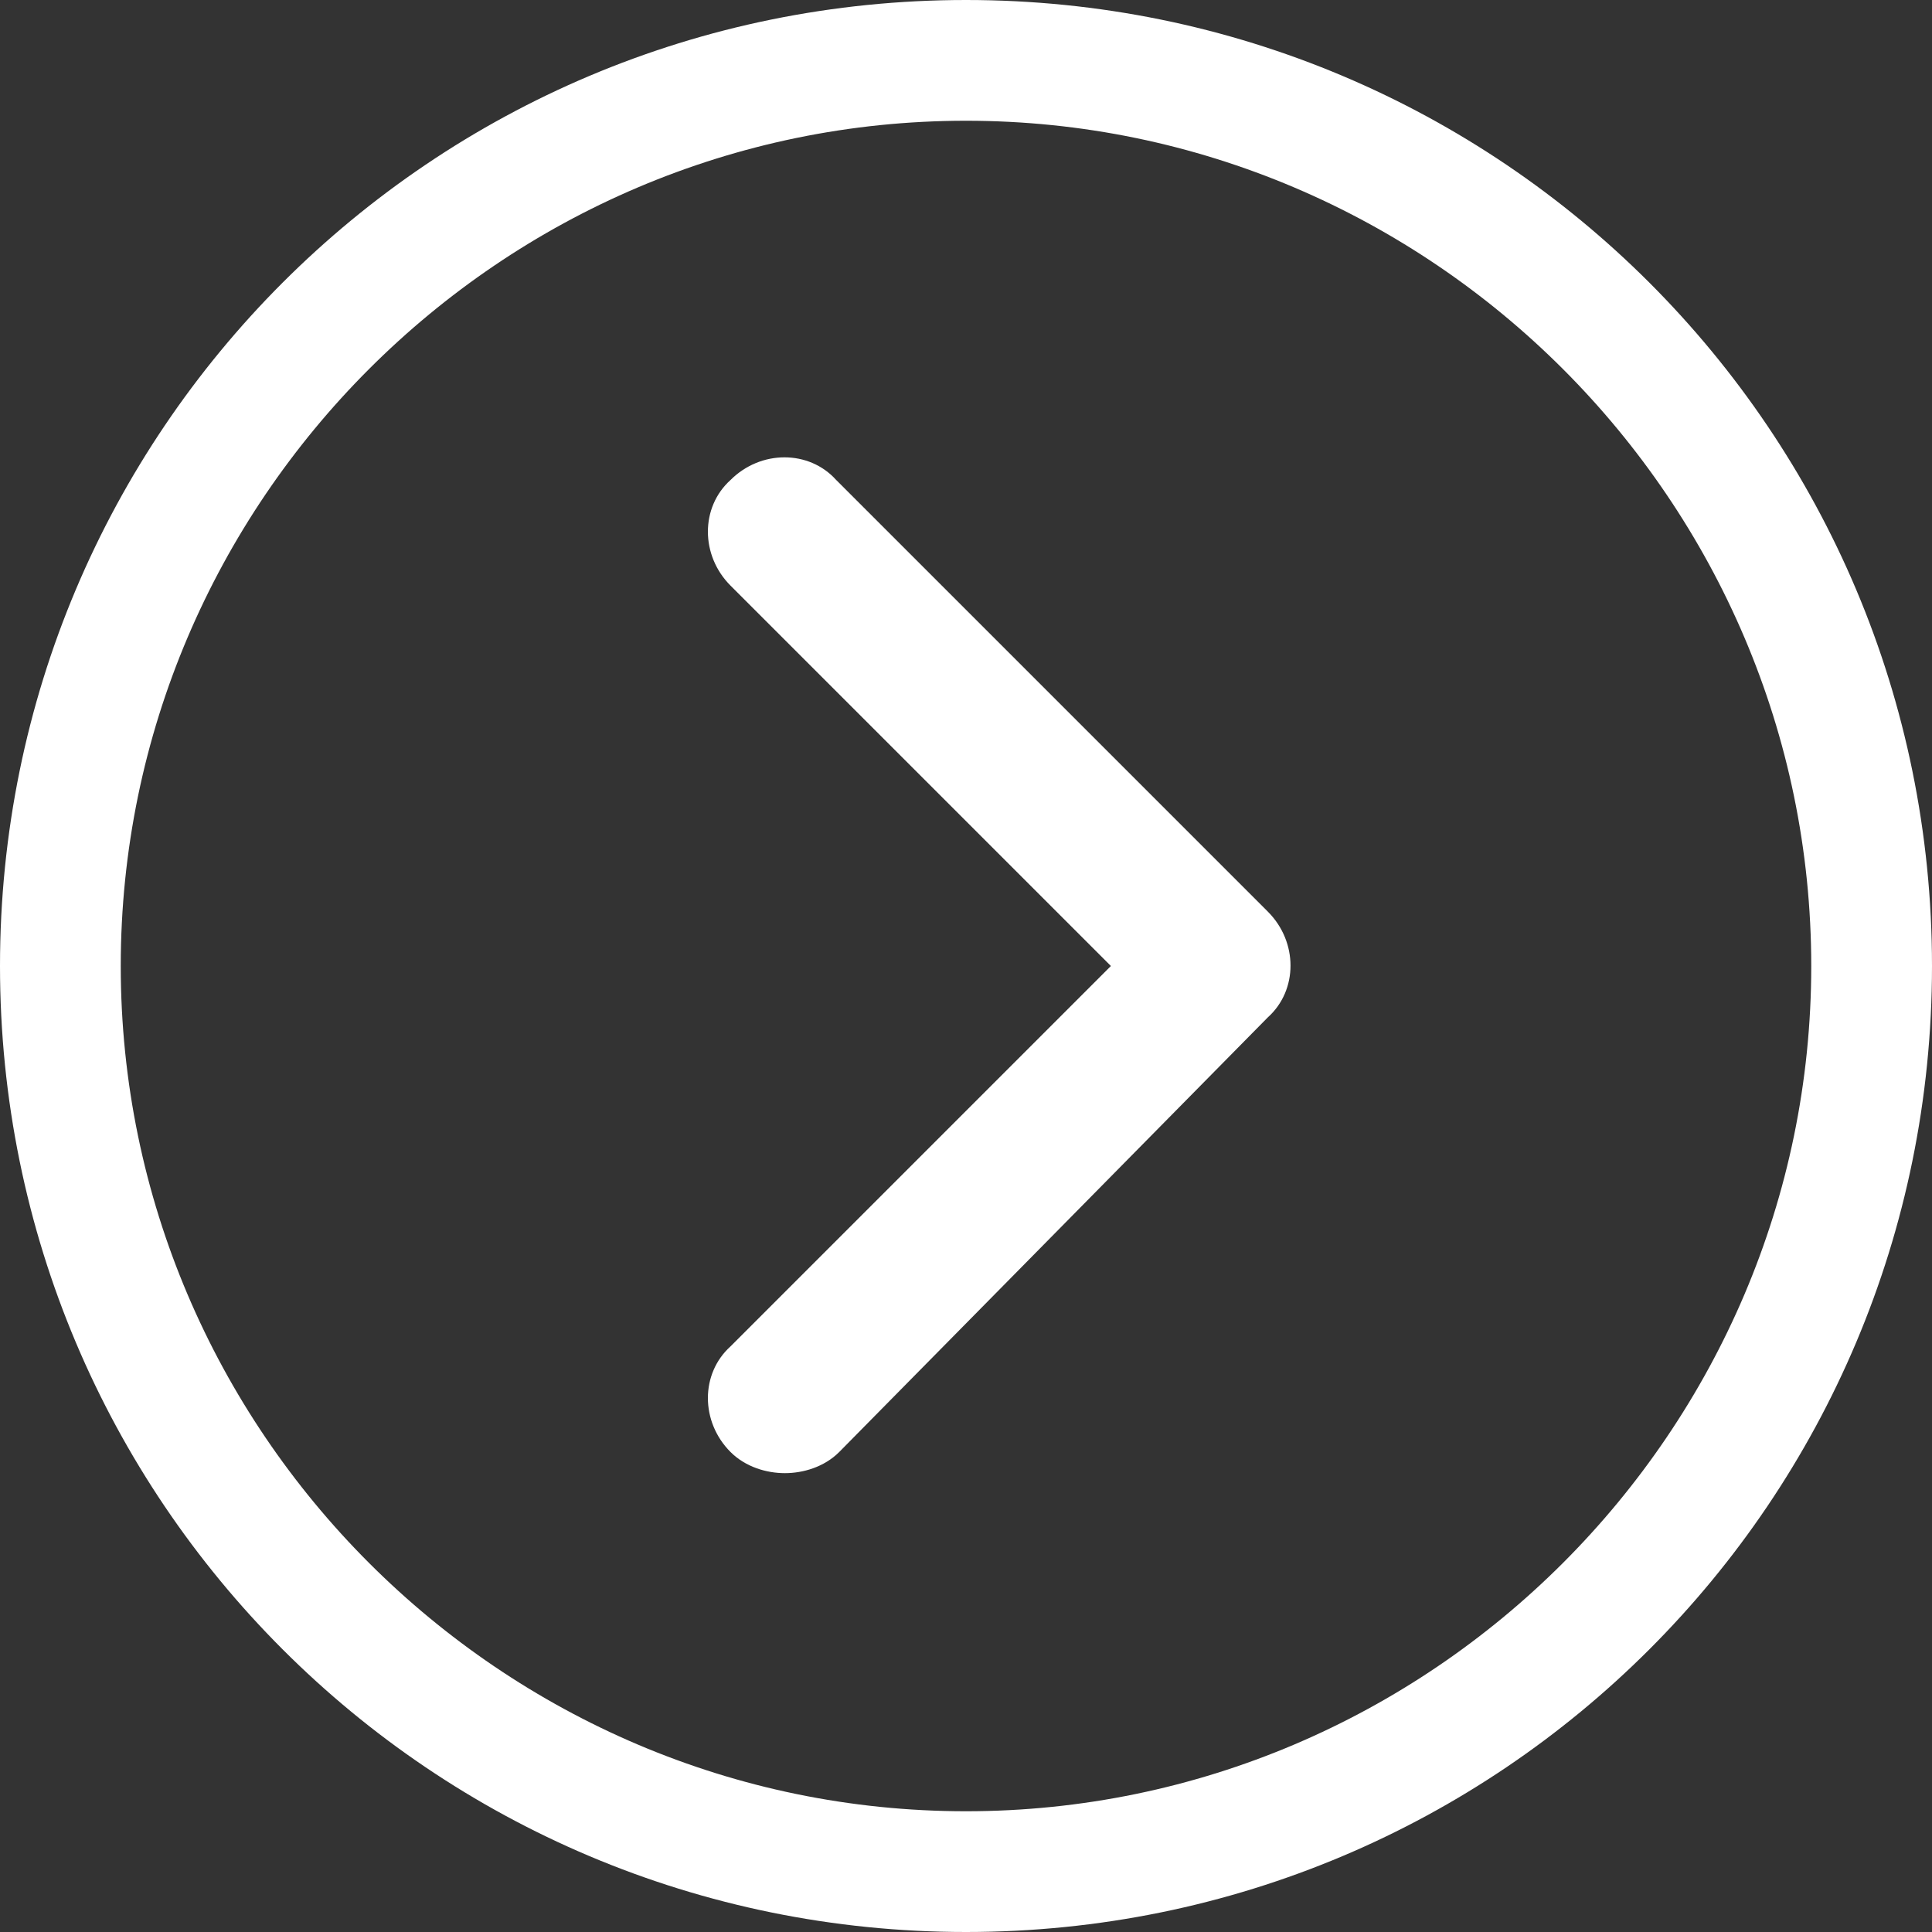
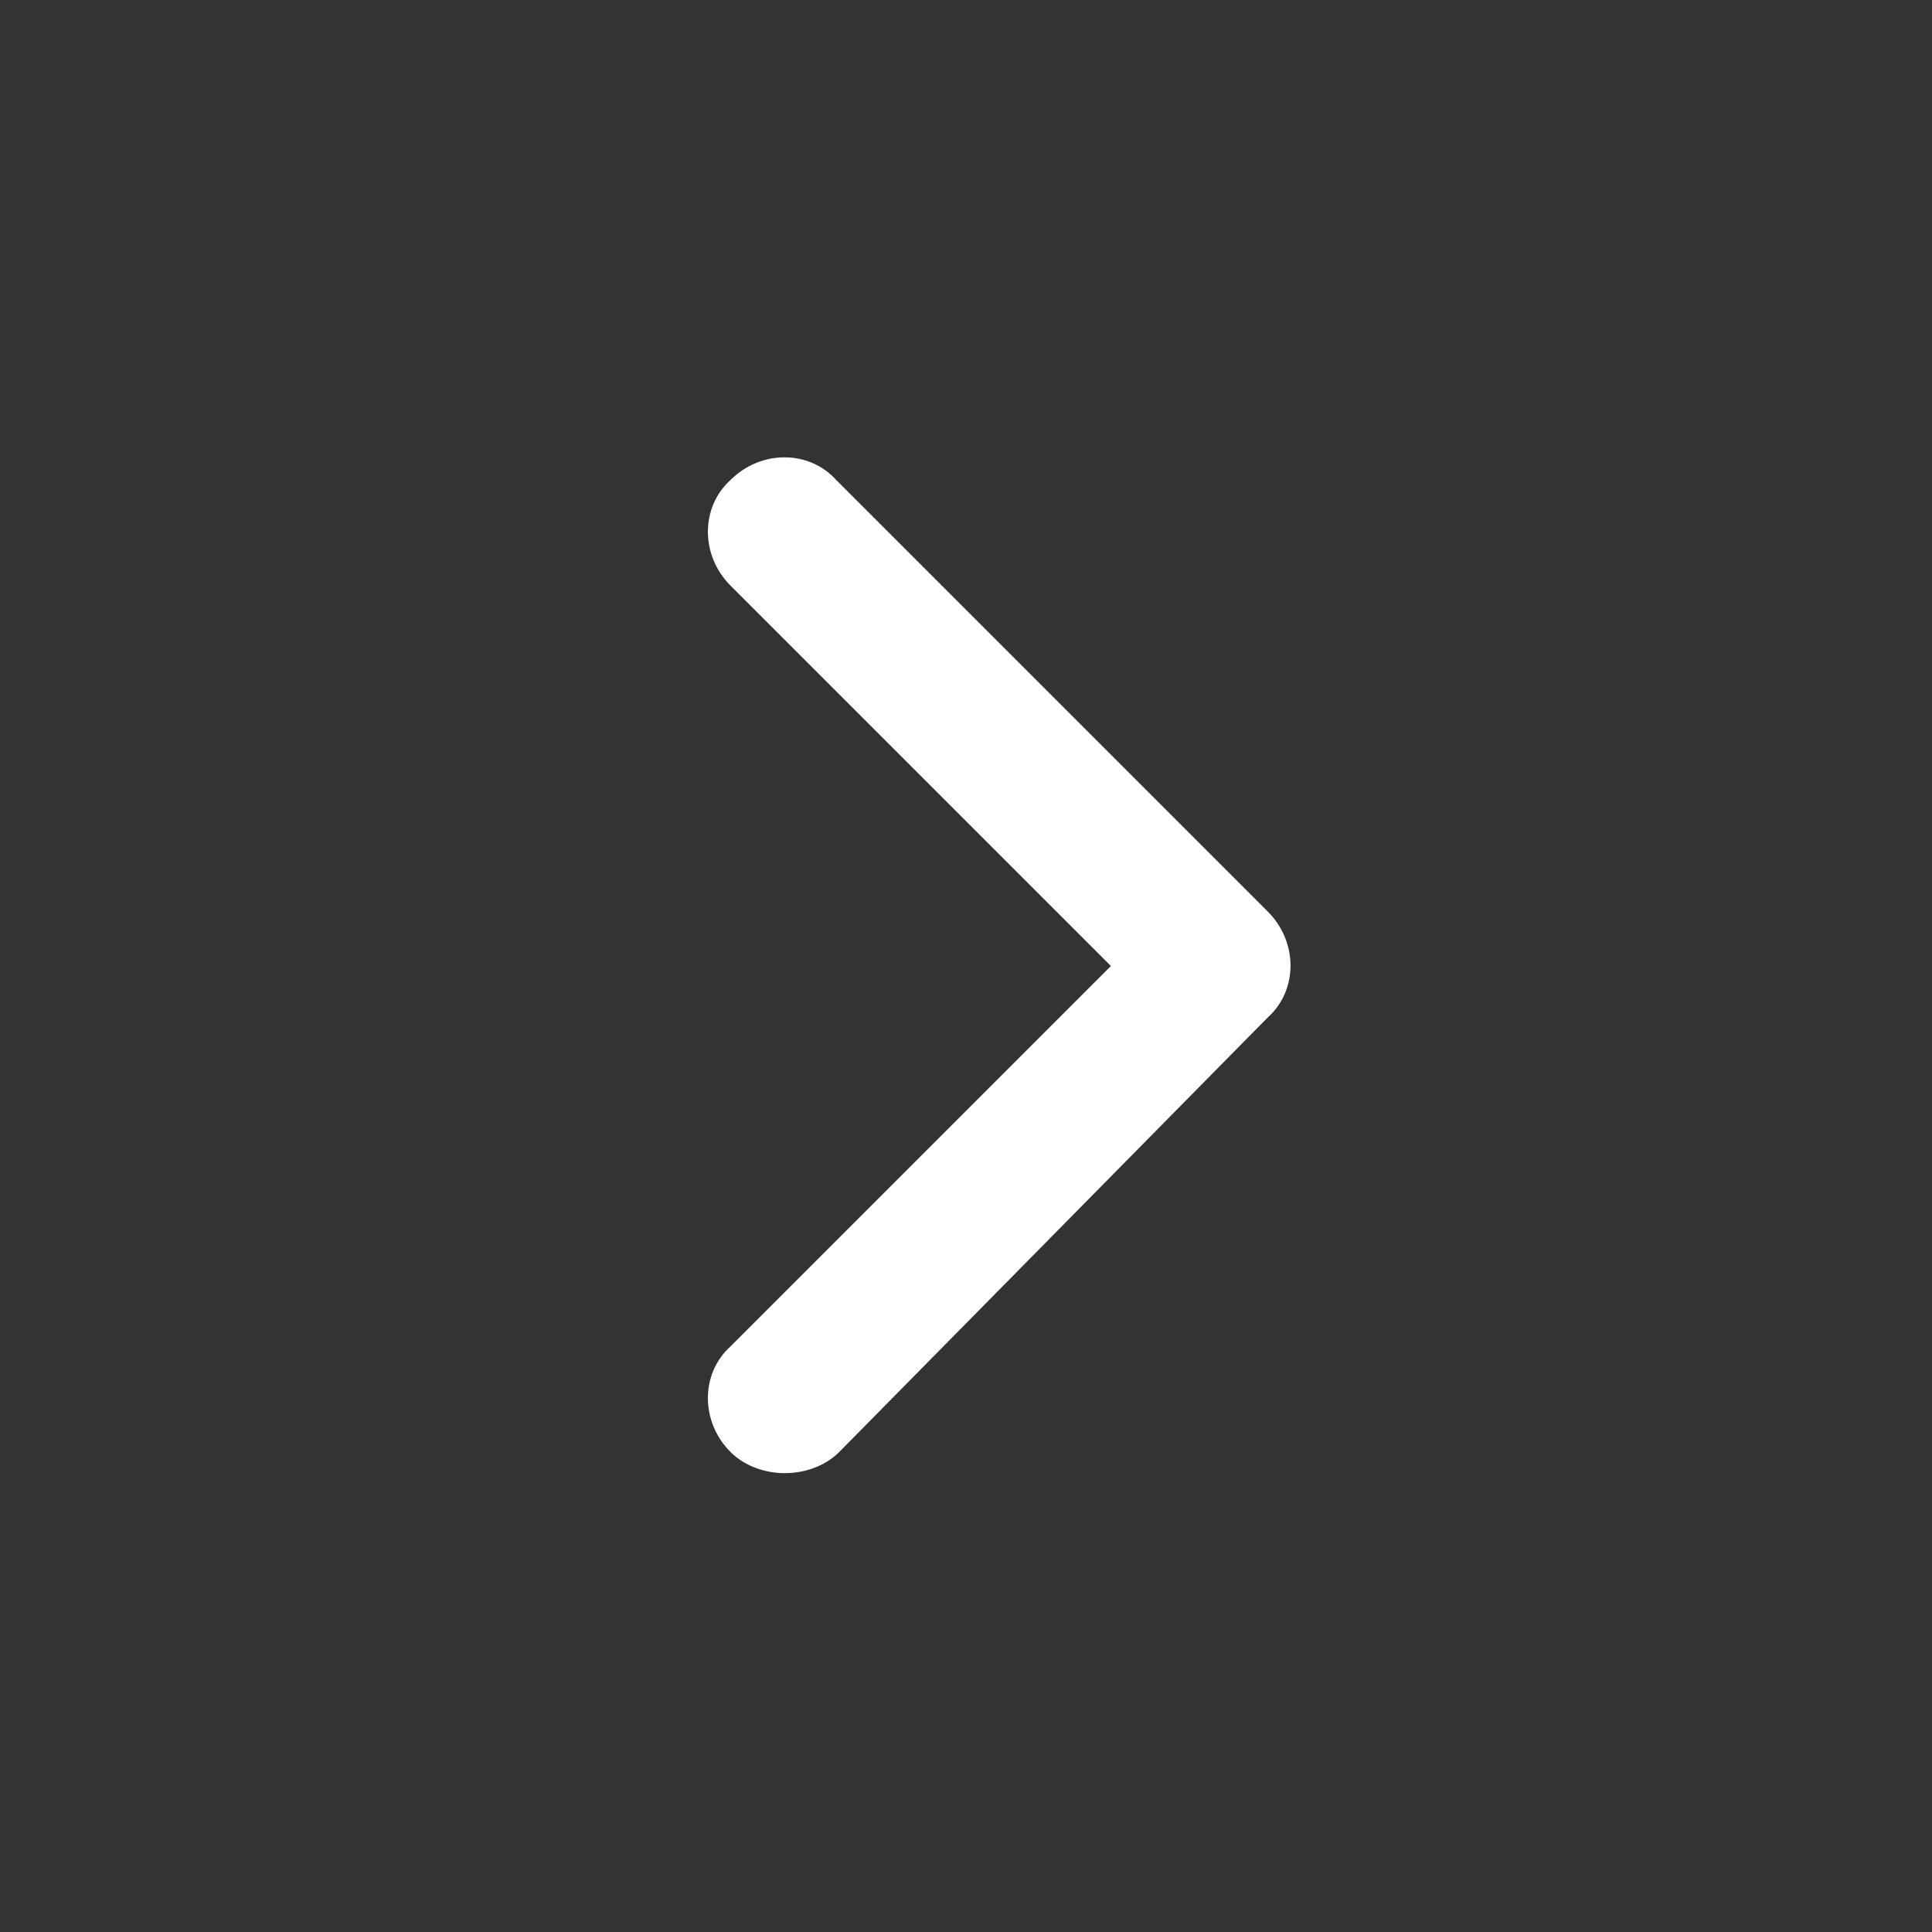
<svg xmlns="http://www.w3.org/2000/svg" version="1.1" id="Layer_1" x="0px" y="0px" viewBox="0 0 64 64" style="enable-background:new 0 0 64 64;" xml:space="preserve">
  <rect x="0" y="0" width="64" height="64" fill="#333333" stroke="none" />
  <style type="text/css">
	.st0{fill:#FFFFFF;}
</style>
  <g>
-     <path class="st0" d="M32,4c15.4,0,28,12.6,28,28S47.4,60,32,60S4,47.4,4,32S16.6,4,32,4 M32,0C14.3,0,0,14.3,0,32s14.3,32,32,32   s32-14.3,32-32S49.7,0,32,0L32,0z" />
    <path class="st0" d="M26,48.8c-0.6,0-1.3-0.2-1.8-0.7c-1-1-1-2.6,0-3.5L36.8,32L24.2,19.4c-1-1-1-2.6,0-3.5c1-1,2.6-1,3.5,0   l14.3,14.3c1,1,1,2.6,0,3.5L27.8,48.1C27.3,48.6,26.6,48.8,26,48.8z" />
  </g>
</svg>